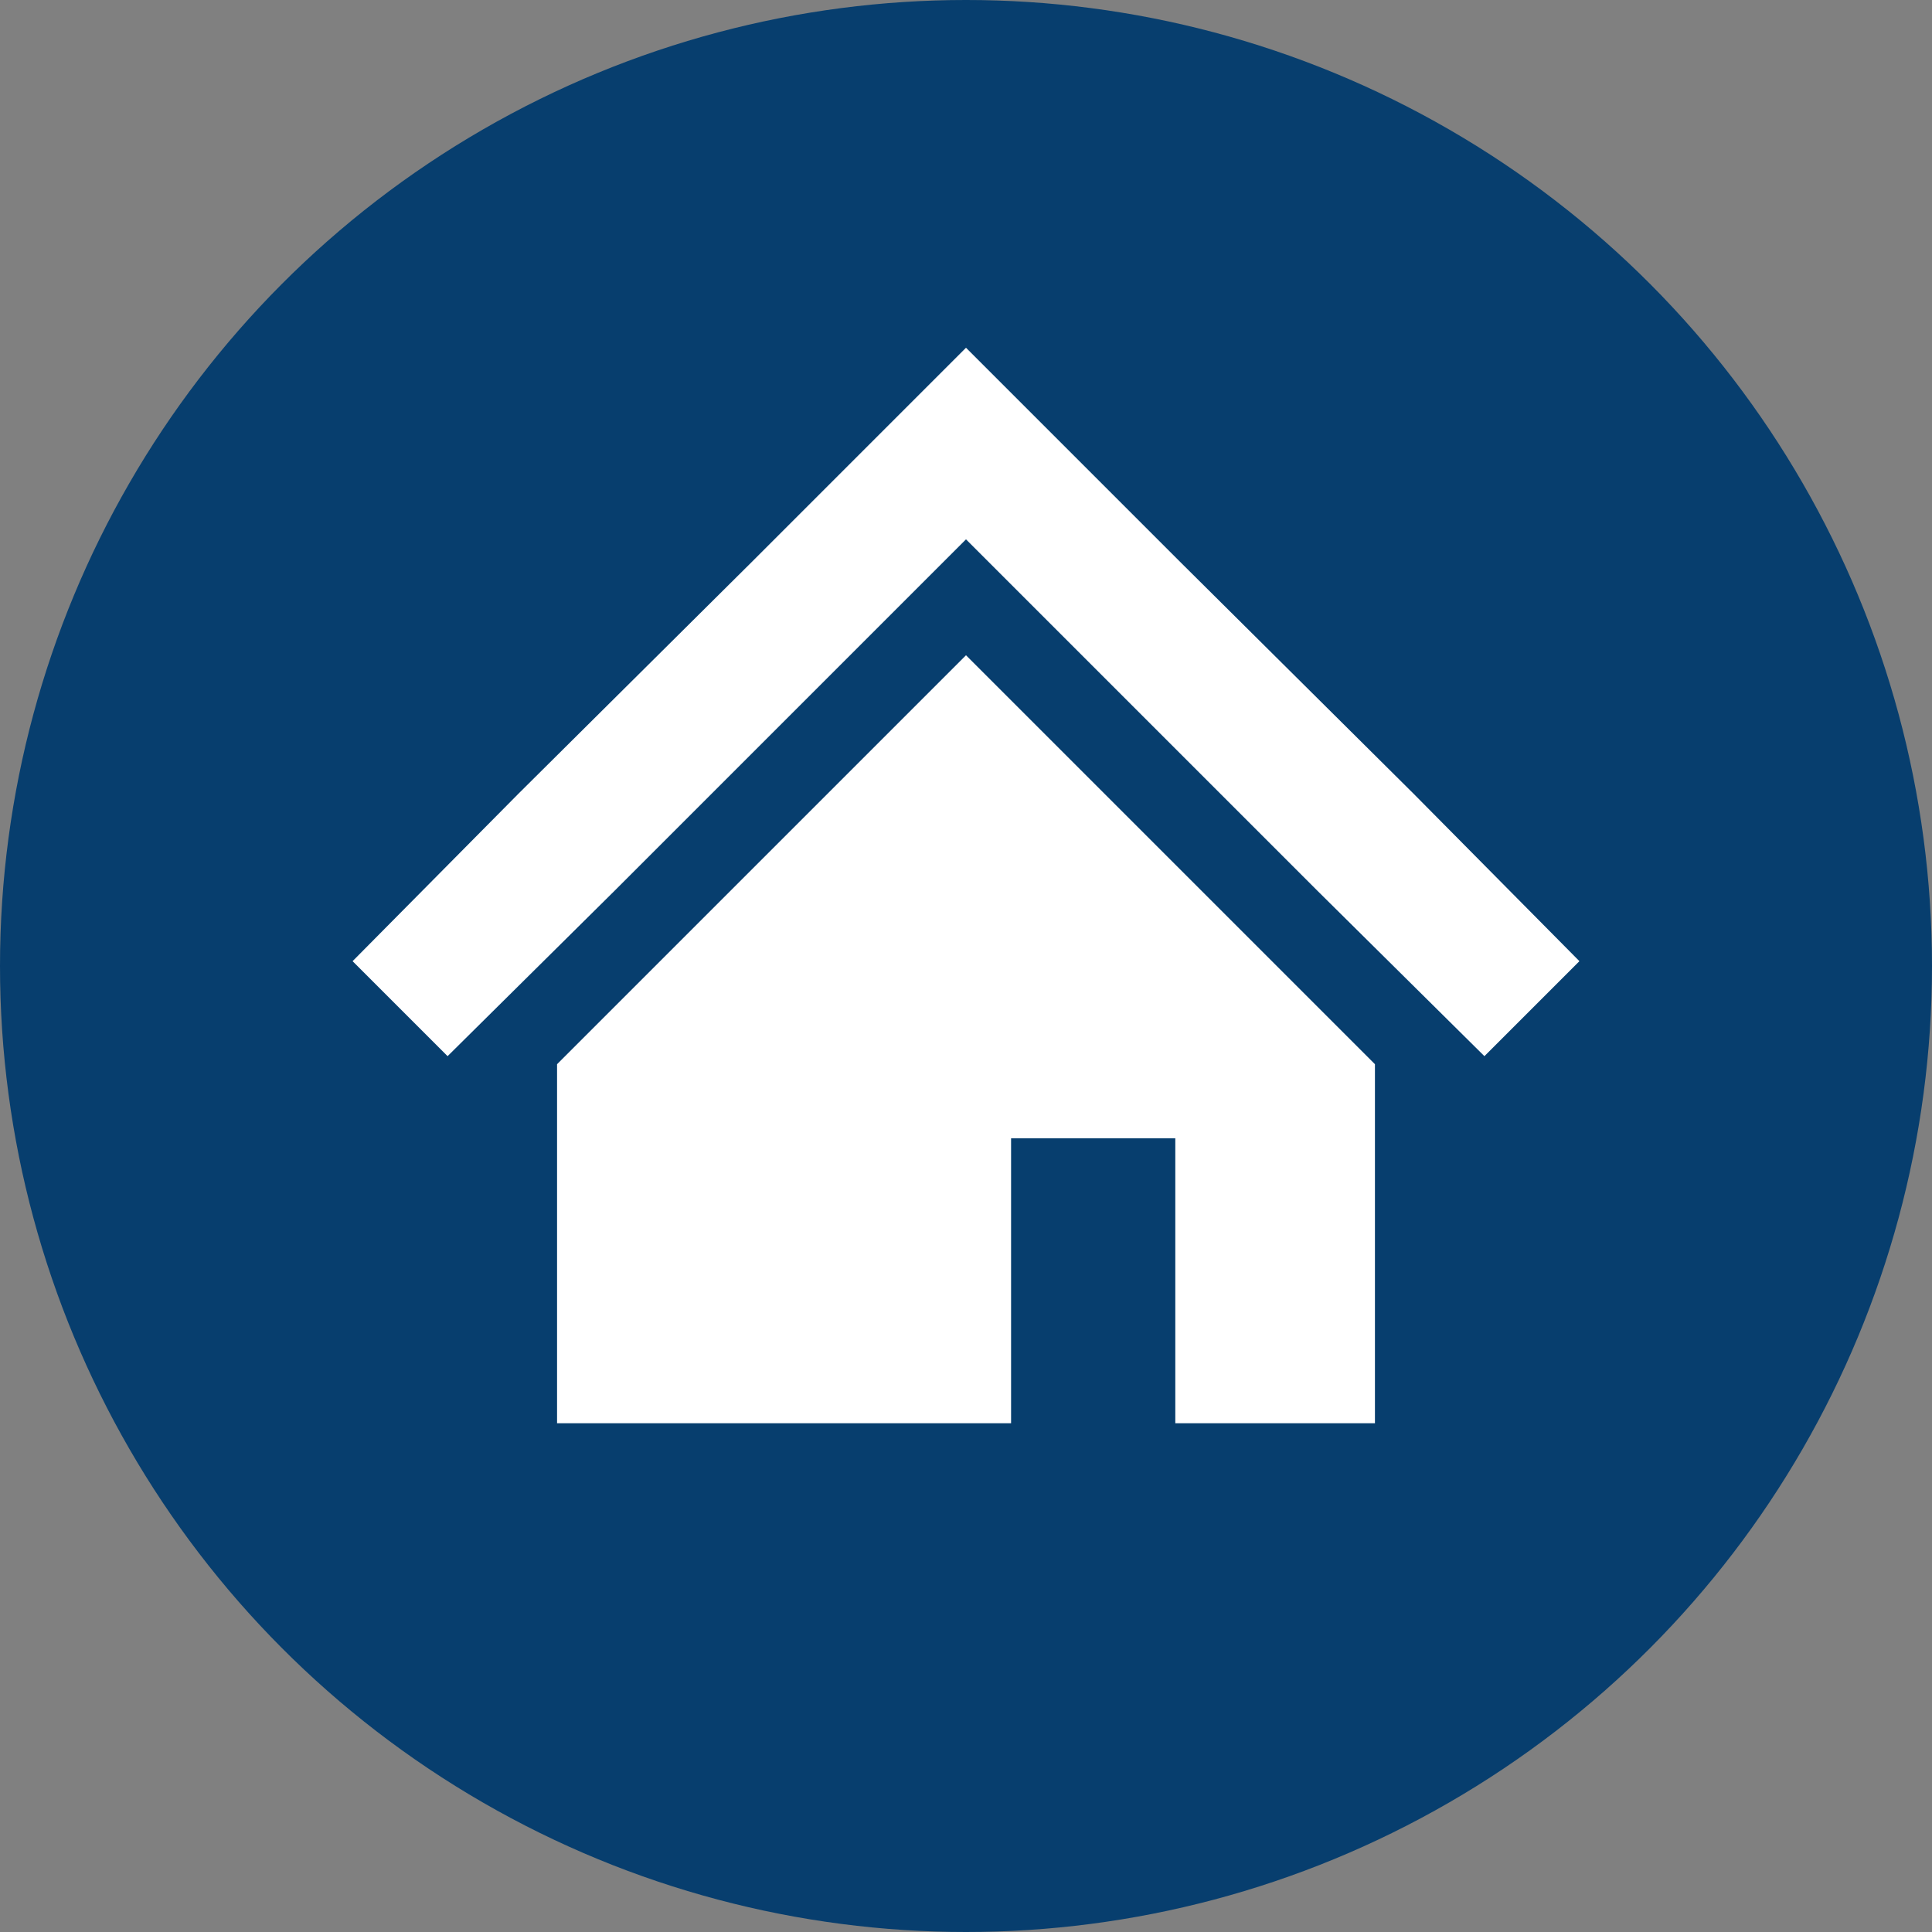
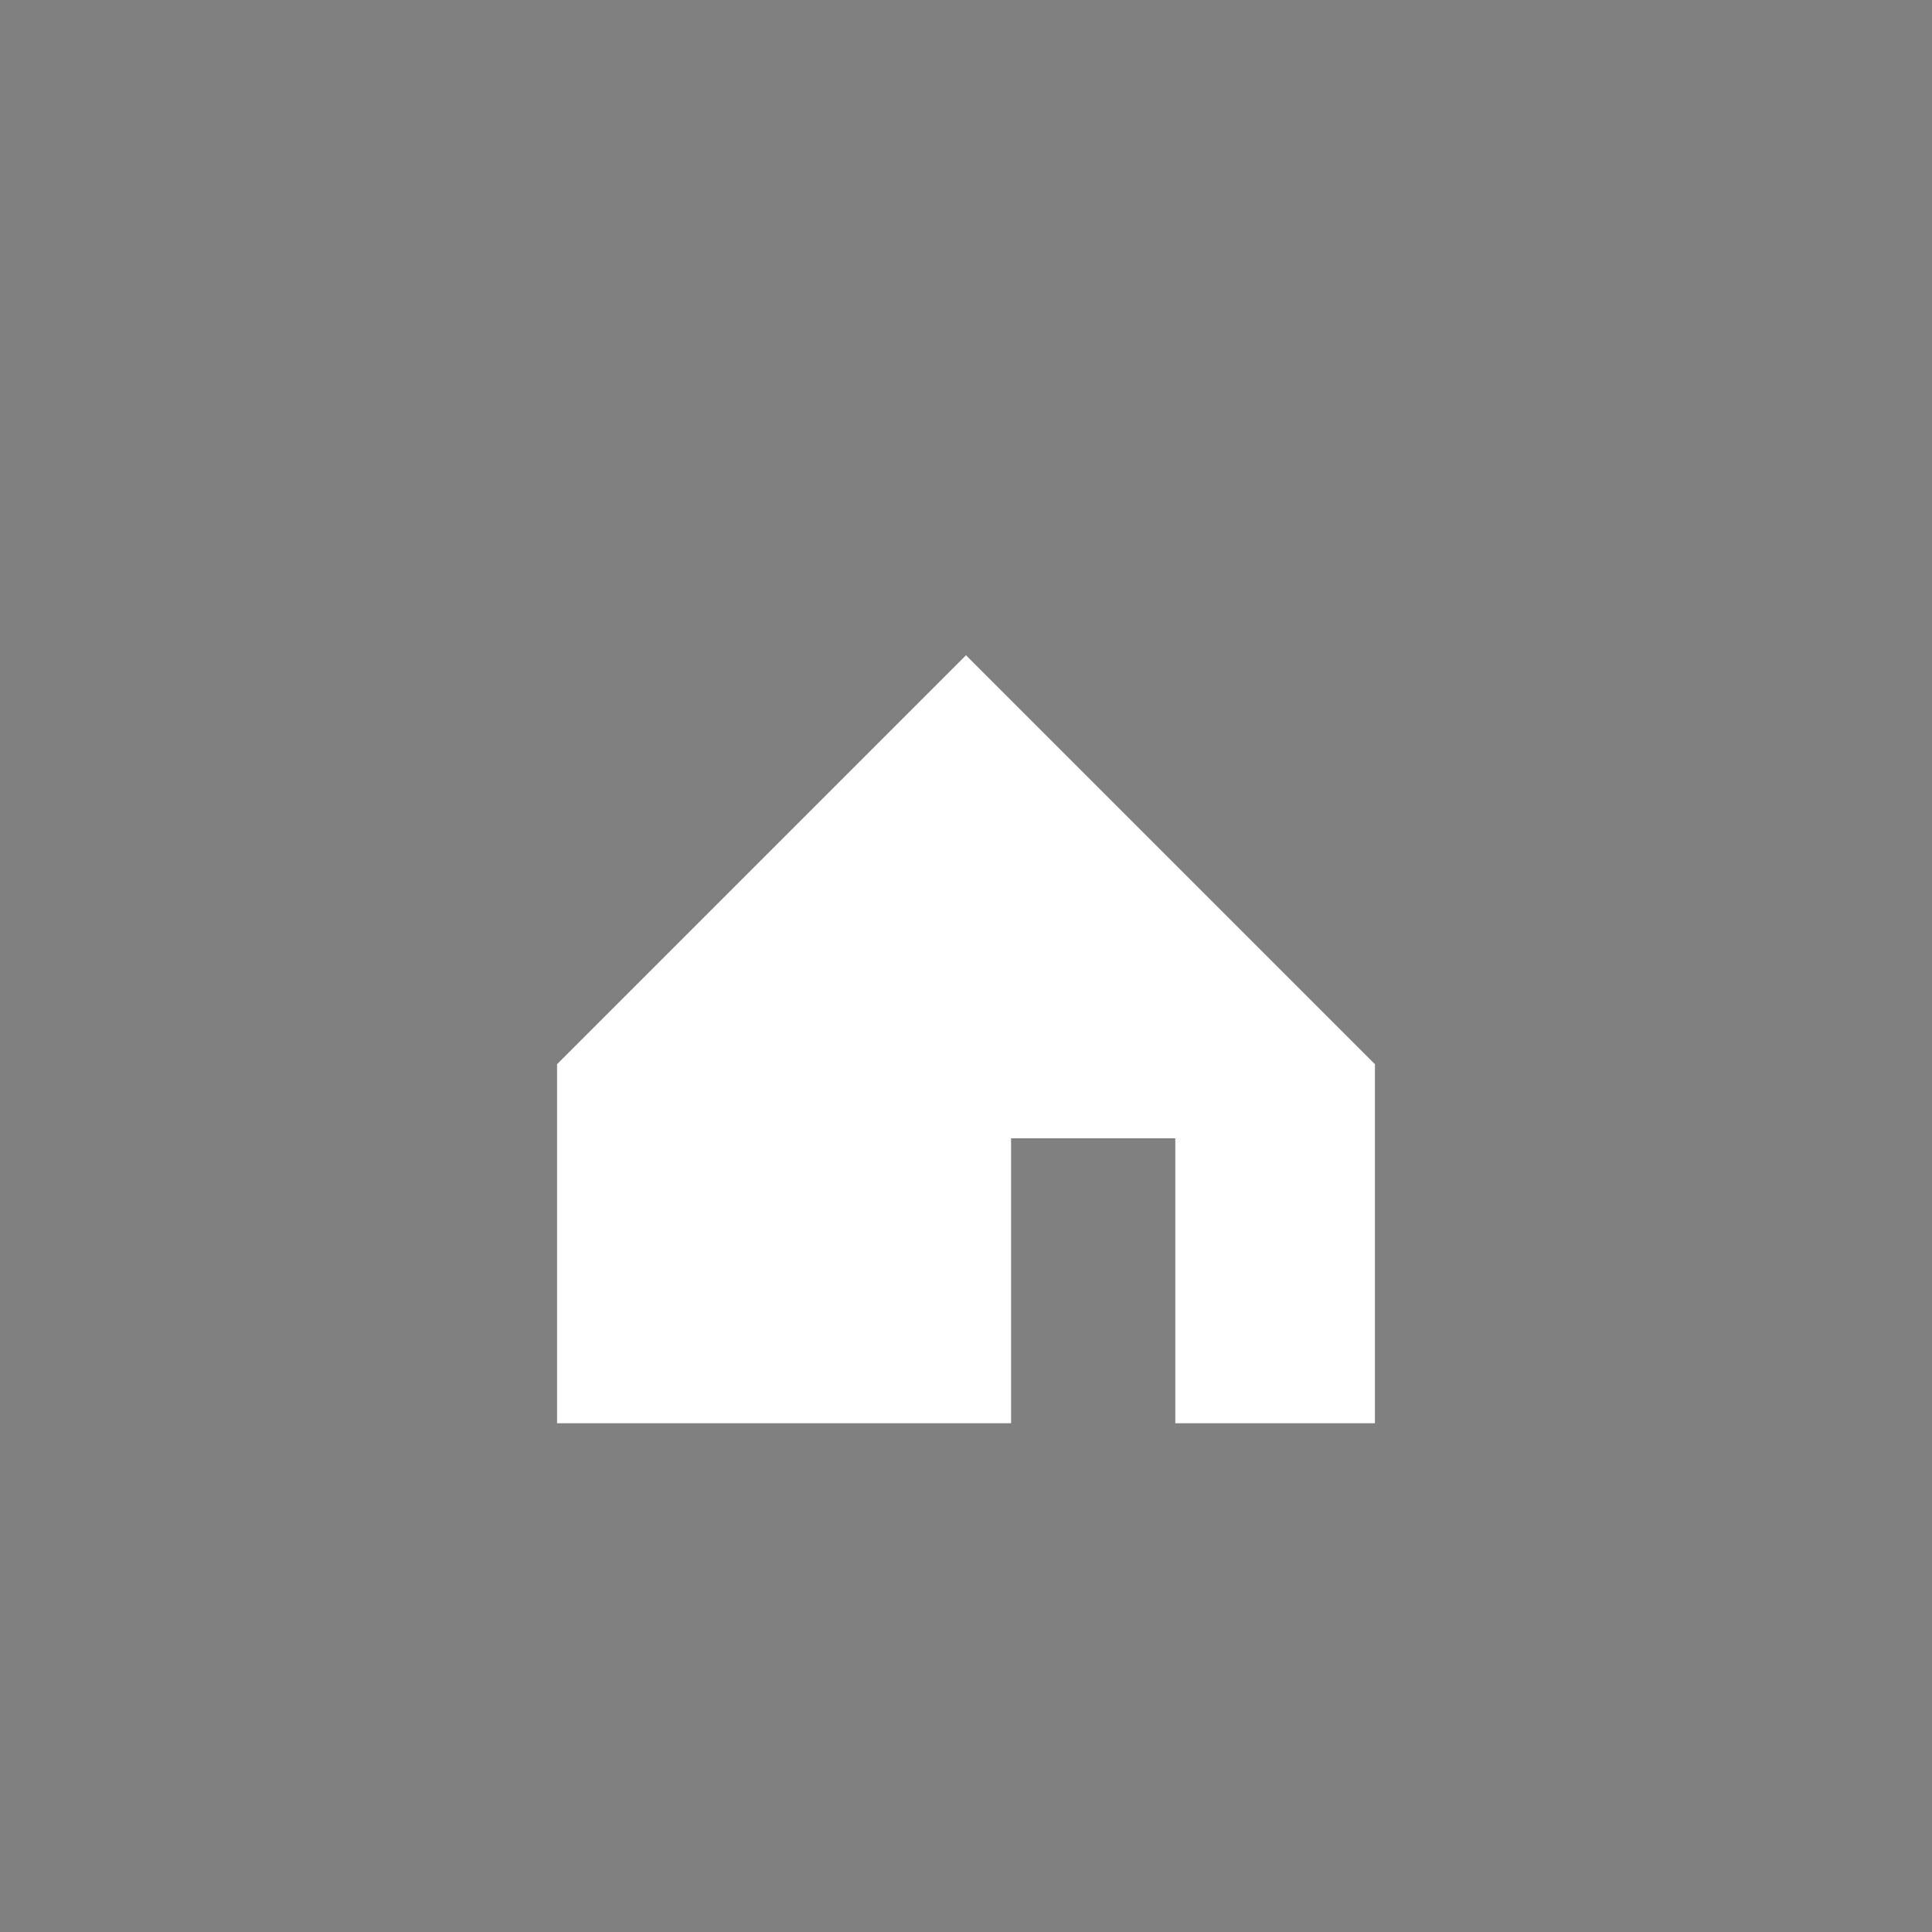
<svg xmlns="http://www.w3.org/2000/svg" version="1.1" id="レイヤー_1" x="0px" y="0px" viewBox="0 0 120 120" style="enable-background:new 0 0 120 120;" xml:space="preserve">
  <rect x="0" y="0" width="120" height="120" fill="#808080" stroke="none" />
  <style type="text/css">
	.st0{fill:#073E6E;}
	.st1{fill:#FFFFFF;}
</style>
  <g id="レイヤー_2_00000021120786606967196860000000390431248145737895_">
    <g id="レイヤー_1-2">
-       <circle class="st0" cx="60" cy="60" r="60" />
-     </g>
+       </g>
  </g>
  <g>
-     <polygon class="st1" points="87.8,49.3 73.2,34.8 60,21.6 46.8,34.8 32.2,49.3 21.9,59.7 27.8,65.6 38.2,55.3 52.7,40.8 60,33.5    67.3,40.8 81.8,55.3 92.2,65.6 98.1,59.7  " />
    <polygon class="st1" points="34.6,66.1 34.6,88.4 62.8,88.4 62.8,70.7 73,70.7 73,88.4 85.4,88.4 85.4,66.1 60,40.7  " />
  </g>
</svg>